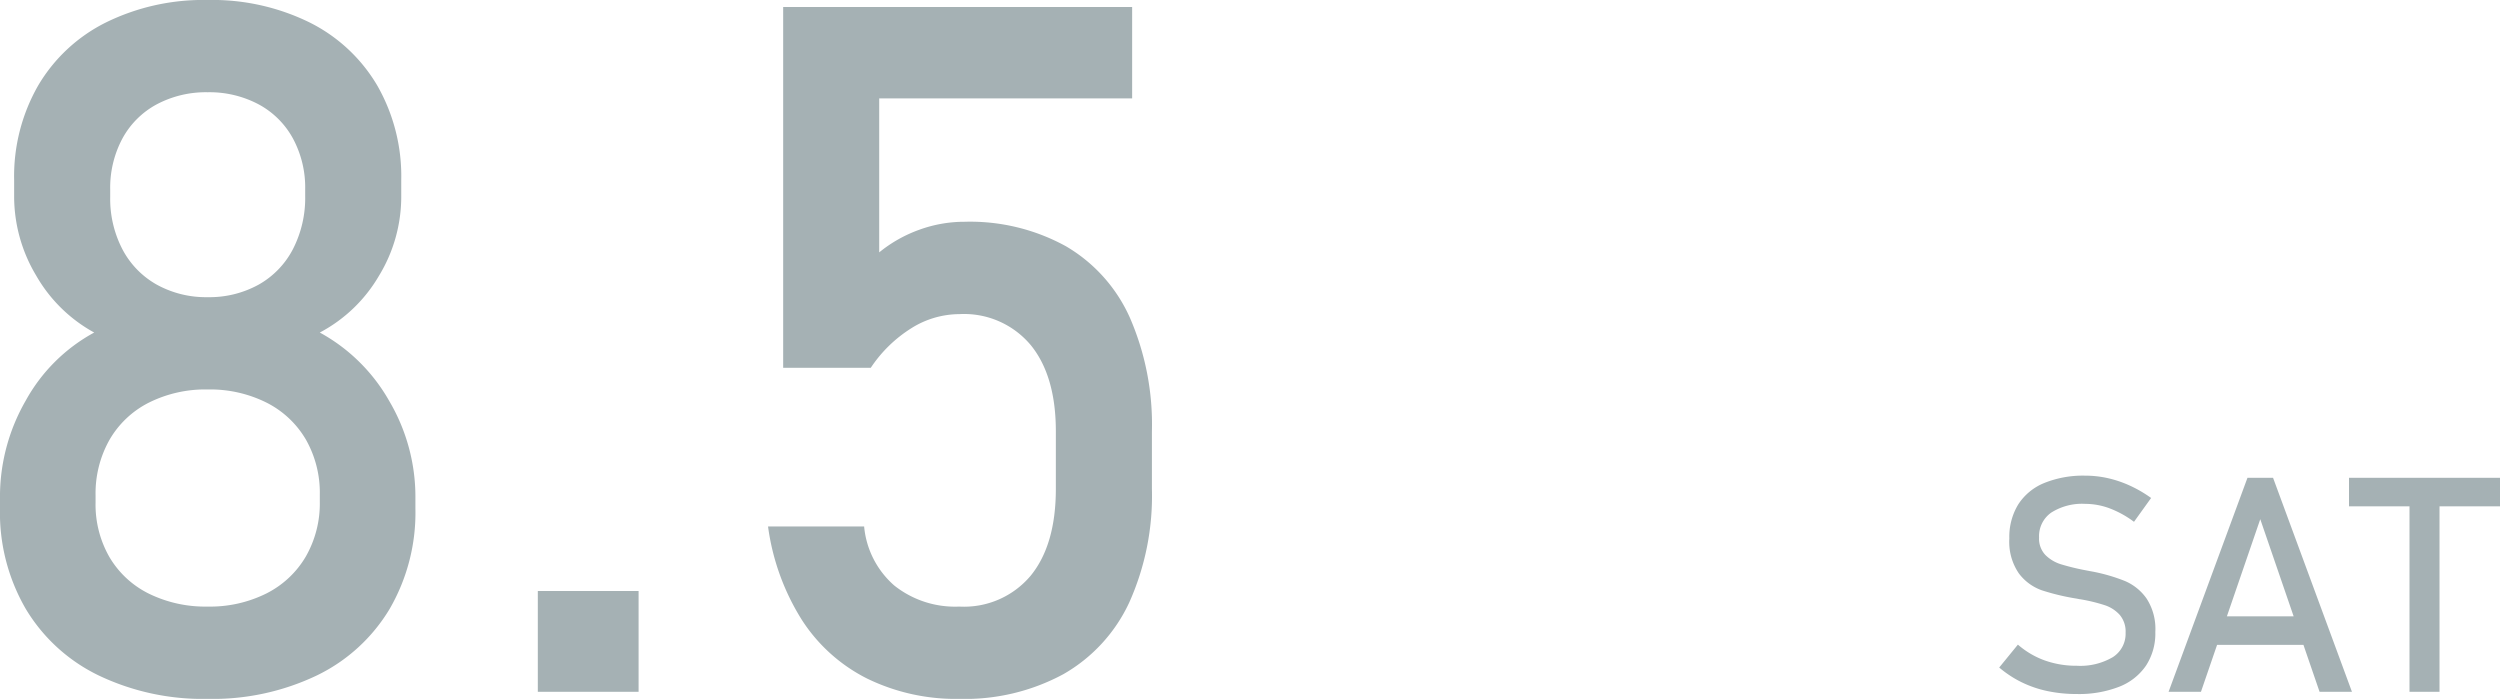
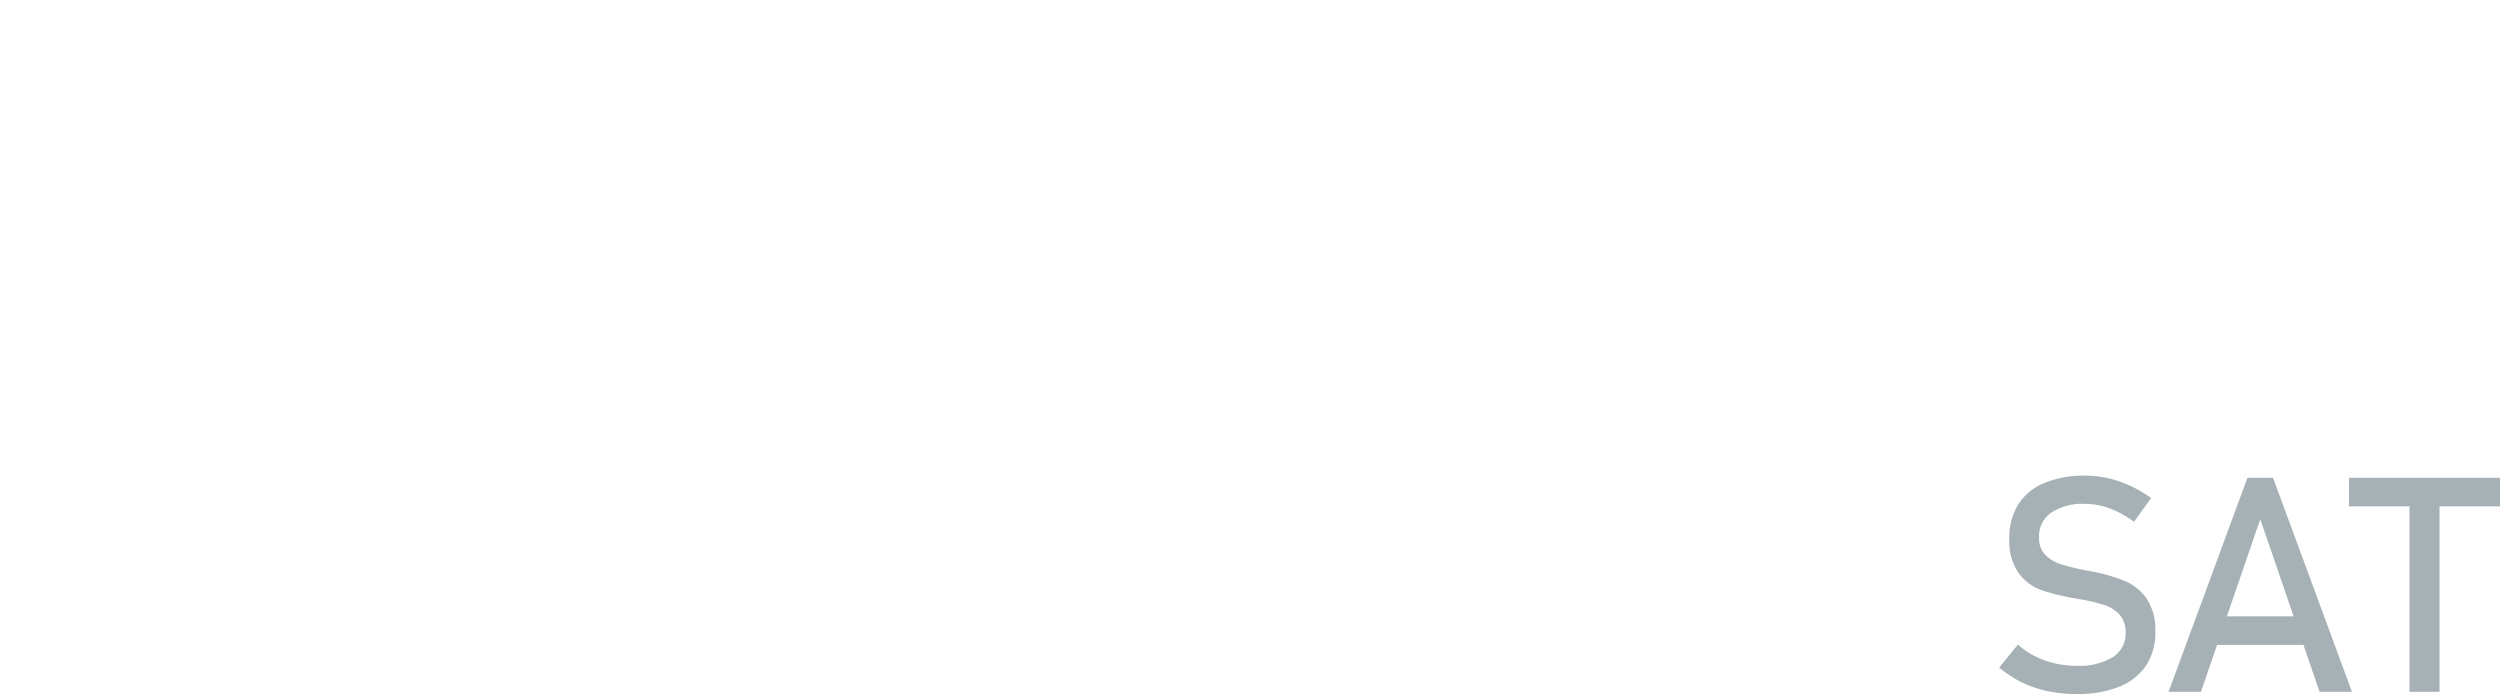
<svg xmlns="http://www.w3.org/2000/svg" width="207.366" height="57.969" viewBox="0 0 207.366 57.969">
  <g transform="translate(-1819.273 -3667.531)">
    <path d="M7.532.183A11.652,11.652,0,0,1,5.1-.061,9.175,9.175,0,0,1,2.96-.793,9.062,9.062,0,0,1,1.1-2.014l1.55-1.9A7.012,7.012,0,0,0,4.883-2.6a7.765,7.765,0,0,0,2.649.439,5.327,5.327,0,0,0,2.991-.714A2.3,2.3,0,0,0,11.584-4.9v-.012A2.136,2.136,0,0,0,11.1-6.378a2.879,2.879,0,0,0-1.245-.806,13.844,13.844,0,0,0-1.971-.482.25.25,0,0,0-.079-.012.249.249,0,0,1-.079-.012l-.183-.037a19.025,19.025,0,0,1-2.9-.69,4.083,4.083,0,0,1-1.91-1.4,4.63,4.63,0,0,1-.793-2.9v-.012a5.15,5.15,0,0,1,.739-2.814,4.639,4.639,0,0,1,2.155-1.776,8.578,8.578,0,0,1,3.406-.61,8.5,8.5,0,0,1,1.874.208,9.31,9.31,0,0,1,1.819.616A10.469,10.469,0,0,1,13.7-16.077L12.28-14.1a8.28,8.28,0,0,0-2.02-1.117,5.79,5.79,0,0,0-2.02-.372,4.766,4.766,0,0,0-2.826.726,2.386,2.386,0,0,0-1.007,2.057v.012a1.96,1.96,0,0,0,.519,1.44,3.141,3.141,0,0,0,1.294.775,19.52,19.52,0,0,0,2.155.519.91.91,0,0,0,.092.018.91.91,0,0,1,.092.018L8.691-10l.134.024a14.735,14.735,0,0,1,2.692.781,4.2,4.2,0,0,1,1.807,1.459A4.624,4.624,0,0,1,14.05-4.98v.024a4.891,4.891,0,0,1-.769,2.777A4.792,4.792,0,0,1,11.053-.421,9.194,9.194,0,0,1,7.532.183Zm14.16-17.932h2.124L30.359,0H27.673L22.754-14.319,17.834,0H15.149ZM18.164-6.262H27.5v2.368H18.164ZM35.132-16.3h2.49V0h-2.49Zm-5.017-1.453H42.639v2.368H30.115Z" transform="translate(1984 3724.914)" fill="#a5b1b4" />
-     <path d="M22.5.586a20.013,20.013,0,0,1-9.062-1.953A14.274,14.274,0,0,1,7.4-6.895a15.911,15.911,0,0,1-2.129-8.3v-.937A15.963,15.963,0,0,1,7.4-24.141,14.239,14.239,0,0,1,13.086-29.8a12.415,12.415,0,0,1-4.824-4.746,12.764,12.764,0,0,1-1.816-6.543v-1.367a15.131,15.131,0,0,1,1.992-7.832,13.5,13.5,0,0,1,5.625-5.234A18.306,18.306,0,0,1,22.5-57.383a18.306,18.306,0,0,1,8.438,1.855,13.5,13.5,0,0,1,5.625,5.234,15.131,15.131,0,0,1,1.992,7.832v1.367a12.6,12.6,0,0,1-1.855,6.6A12.366,12.366,0,0,1,31.8-29.8a14.73,14.73,0,0,1,5.762,5.684,15.637,15.637,0,0,1,2.168,7.988v.938a15.911,15.911,0,0,1-2.129,8.3,14.274,14.274,0,0,1-6.035,5.527A20.013,20.013,0,0,1,22.5.586Zm0-7.656a10.46,10.46,0,0,0,4.883-1.094,7.894,7.894,0,0,0,3.262-3.066A8.855,8.855,0,0,0,31.8-15.781v-.547a8.933,8.933,0,0,0-1.152-4.59,7.894,7.894,0,0,0-3.262-3.066A10.46,10.46,0,0,0,22.5-25.078a10.46,10.46,0,0,0-4.883,1.094A7.856,7.856,0,0,0,14.355-20.9,9.039,9.039,0,0,0,13.2-16.289v.586a8.75,8.75,0,0,0,1.152,4.531,7.806,7.806,0,0,0,3.262,3.027A10.618,10.618,0,0,0,22.5-7.07Zm0-25.664a8.441,8.441,0,0,0,4.219-1.035,7.158,7.158,0,0,0,2.852-2.949,9.277,9.277,0,0,0,1.016-4.414v-.547A8.571,8.571,0,0,0,29.57-45.9a7.026,7.026,0,0,0-2.852-2.832,8.706,8.706,0,0,0-4.219-1,8.706,8.706,0,0,0-4.219,1A7.026,7.026,0,0,0,15.43-45.9a8.653,8.653,0,0,0-1.016,4.258v.586A9.076,9.076,0,0,0,15.43-36.7a7.187,7.187,0,0,0,2.852,2.93A8.441,8.441,0,0,0,22.5-32.734ZM49.883-8.359h8.359V0H49.883ZM84.844.586a16.769,16.769,0,0,1-7.637-1.68,13.789,13.789,0,0,1-5.43-4.883,19.4,19.4,0,0,1-2.793-7.7v-.039h7.969v.039a7.392,7.392,0,0,0,2.5,4.863A8.1,8.1,0,0,0,84.844-7.07a7.208,7.208,0,0,0,5.918-2.559q2.09-2.559,2.09-7.207V-21.6q0-4.609-2.09-7.168a7.208,7.208,0,0,0-5.918-2.559,7.524,7.524,0,0,0-3.984,1.172A11.158,11.158,0,0,0,77.5-26.875H70.234V-56.8H99.18v7.578H78.2v12.773a11.282,11.282,0,0,1,3.32-1.875,10.947,10.947,0,0,1,3.75-.664,16.483,16.483,0,0,1,8.418,2.031A12.994,12.994,0,0,1,99-31.016,22.2,22.2,0,0,1,100.82-21.6v4.766a21.6,21.6,0,0,1-1.875,9.414,13.283,13.283,0,0,1-5.469,5.957A17.146,17.146,0,0,1,84.844.586Z" transform="translate(1814 3724.914)" fill="#a5b1b4" />
  </g>
</svg>